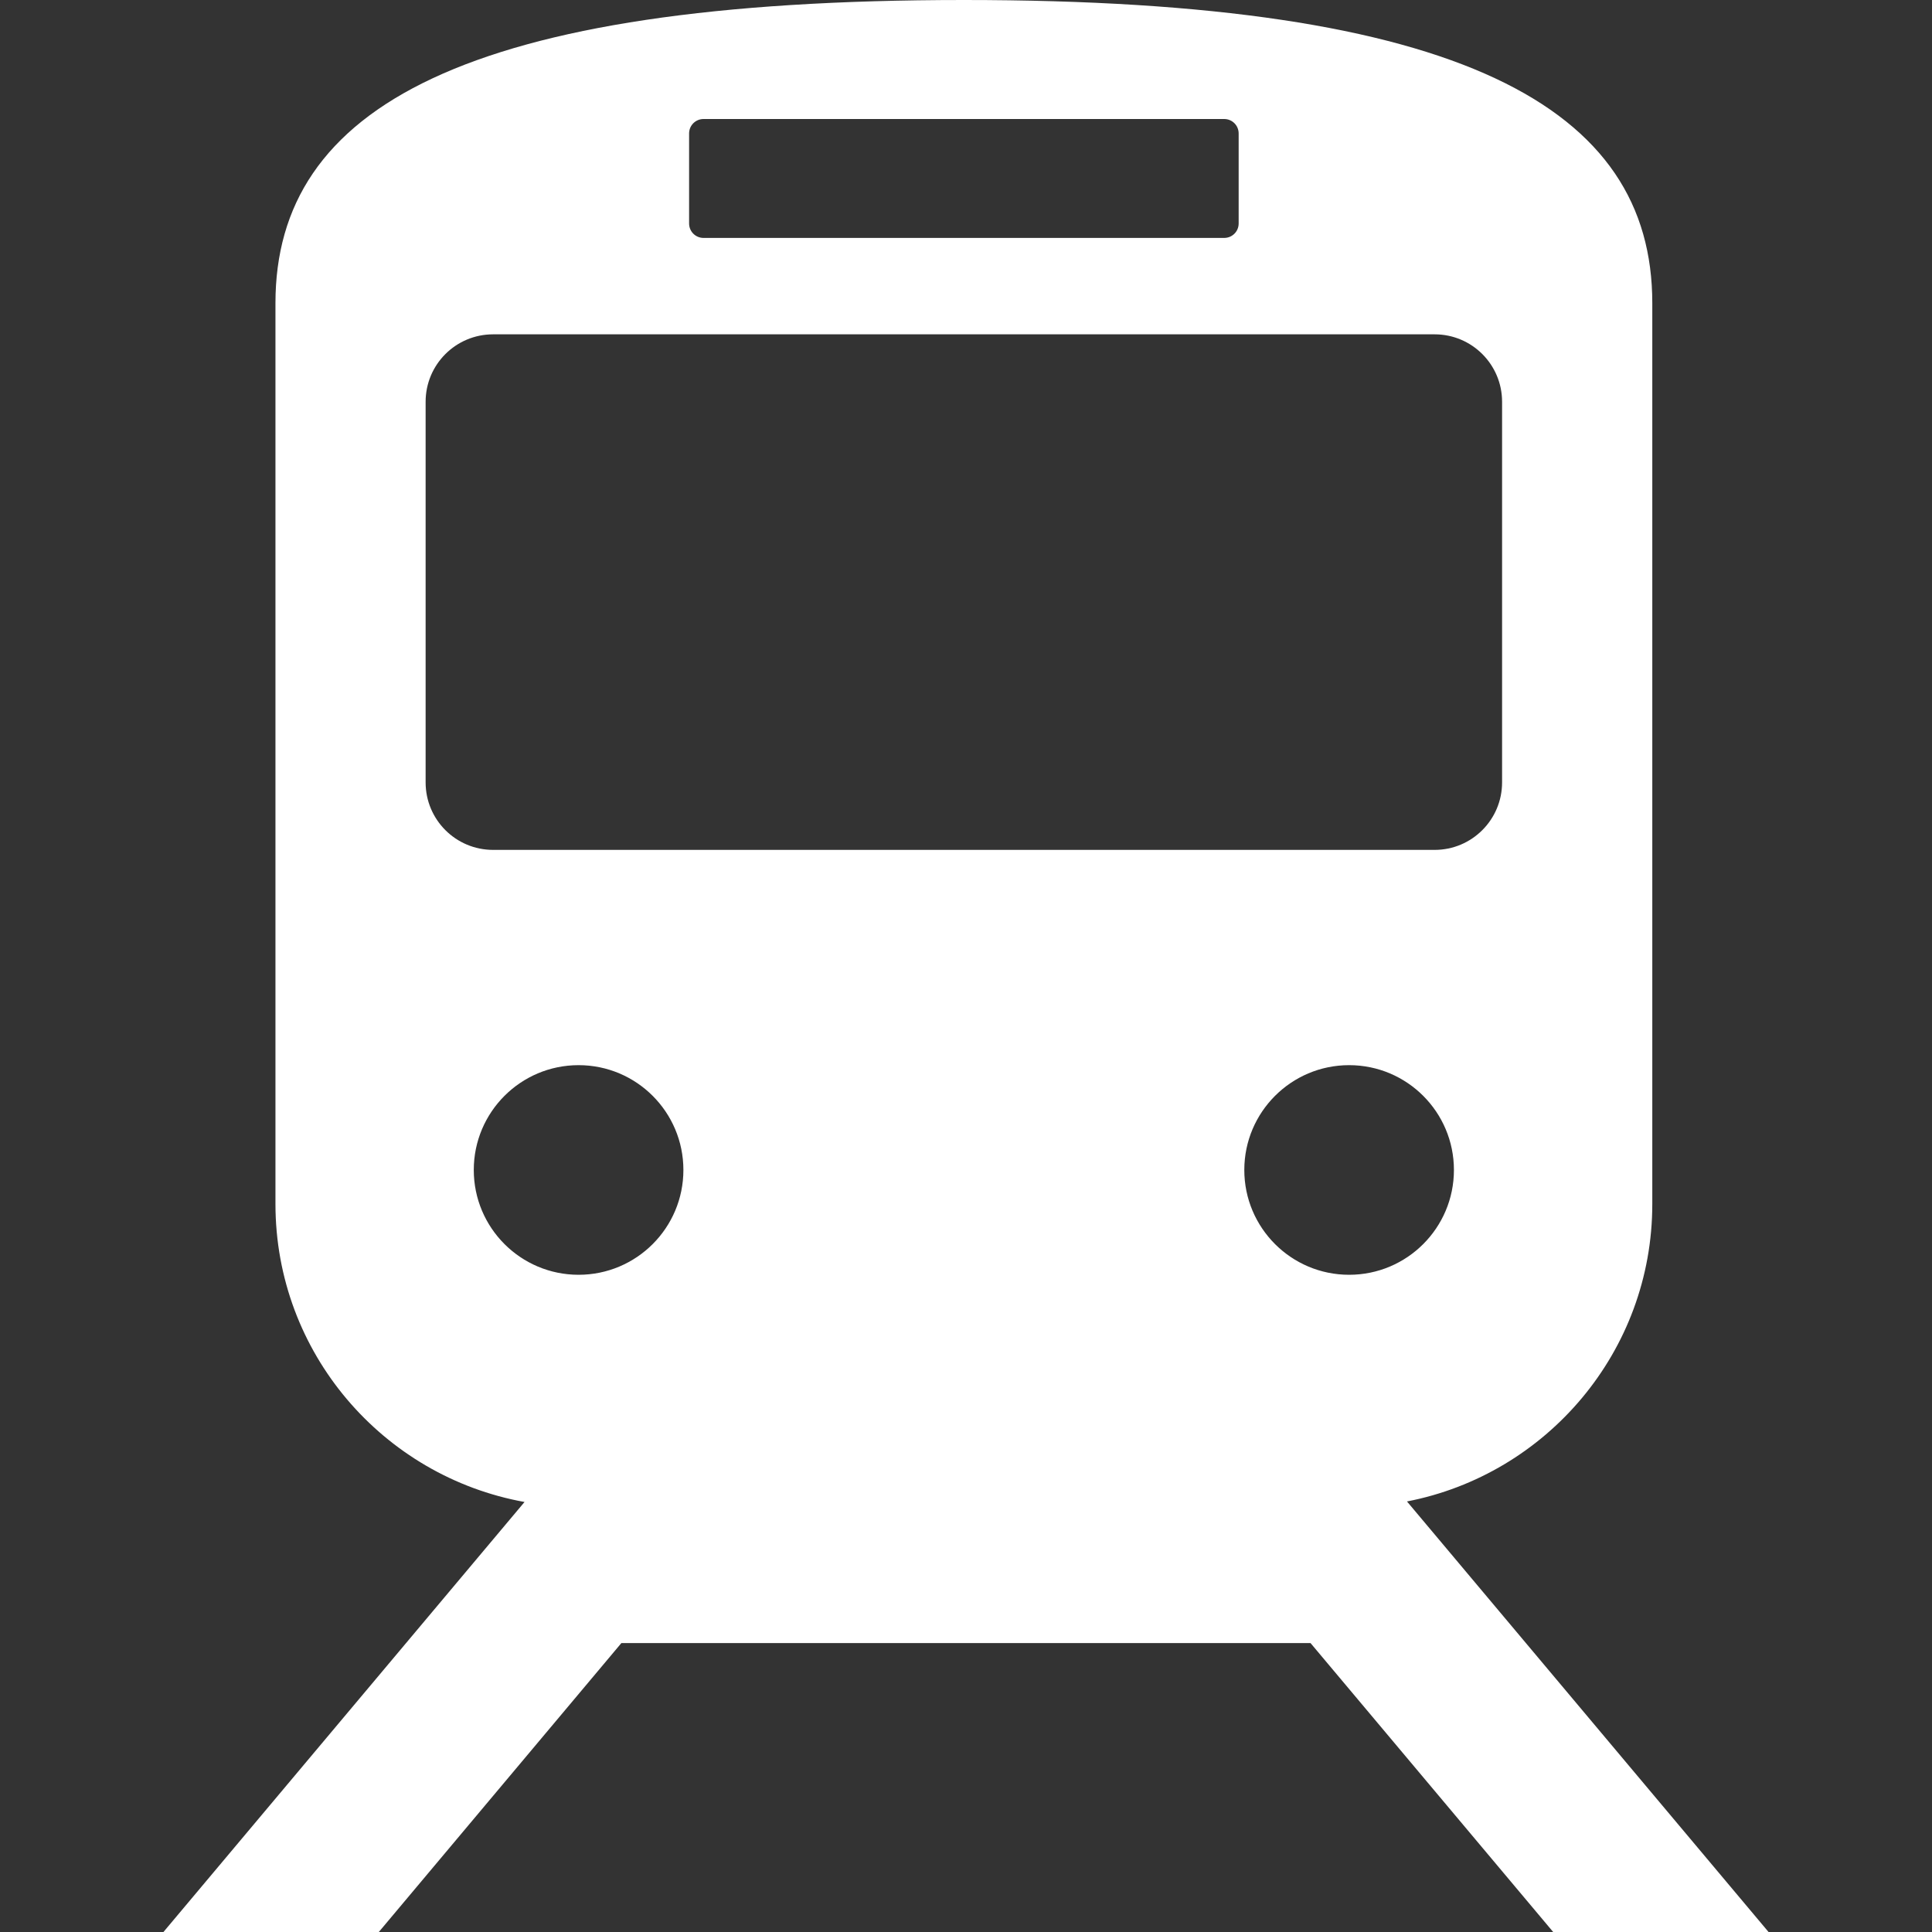
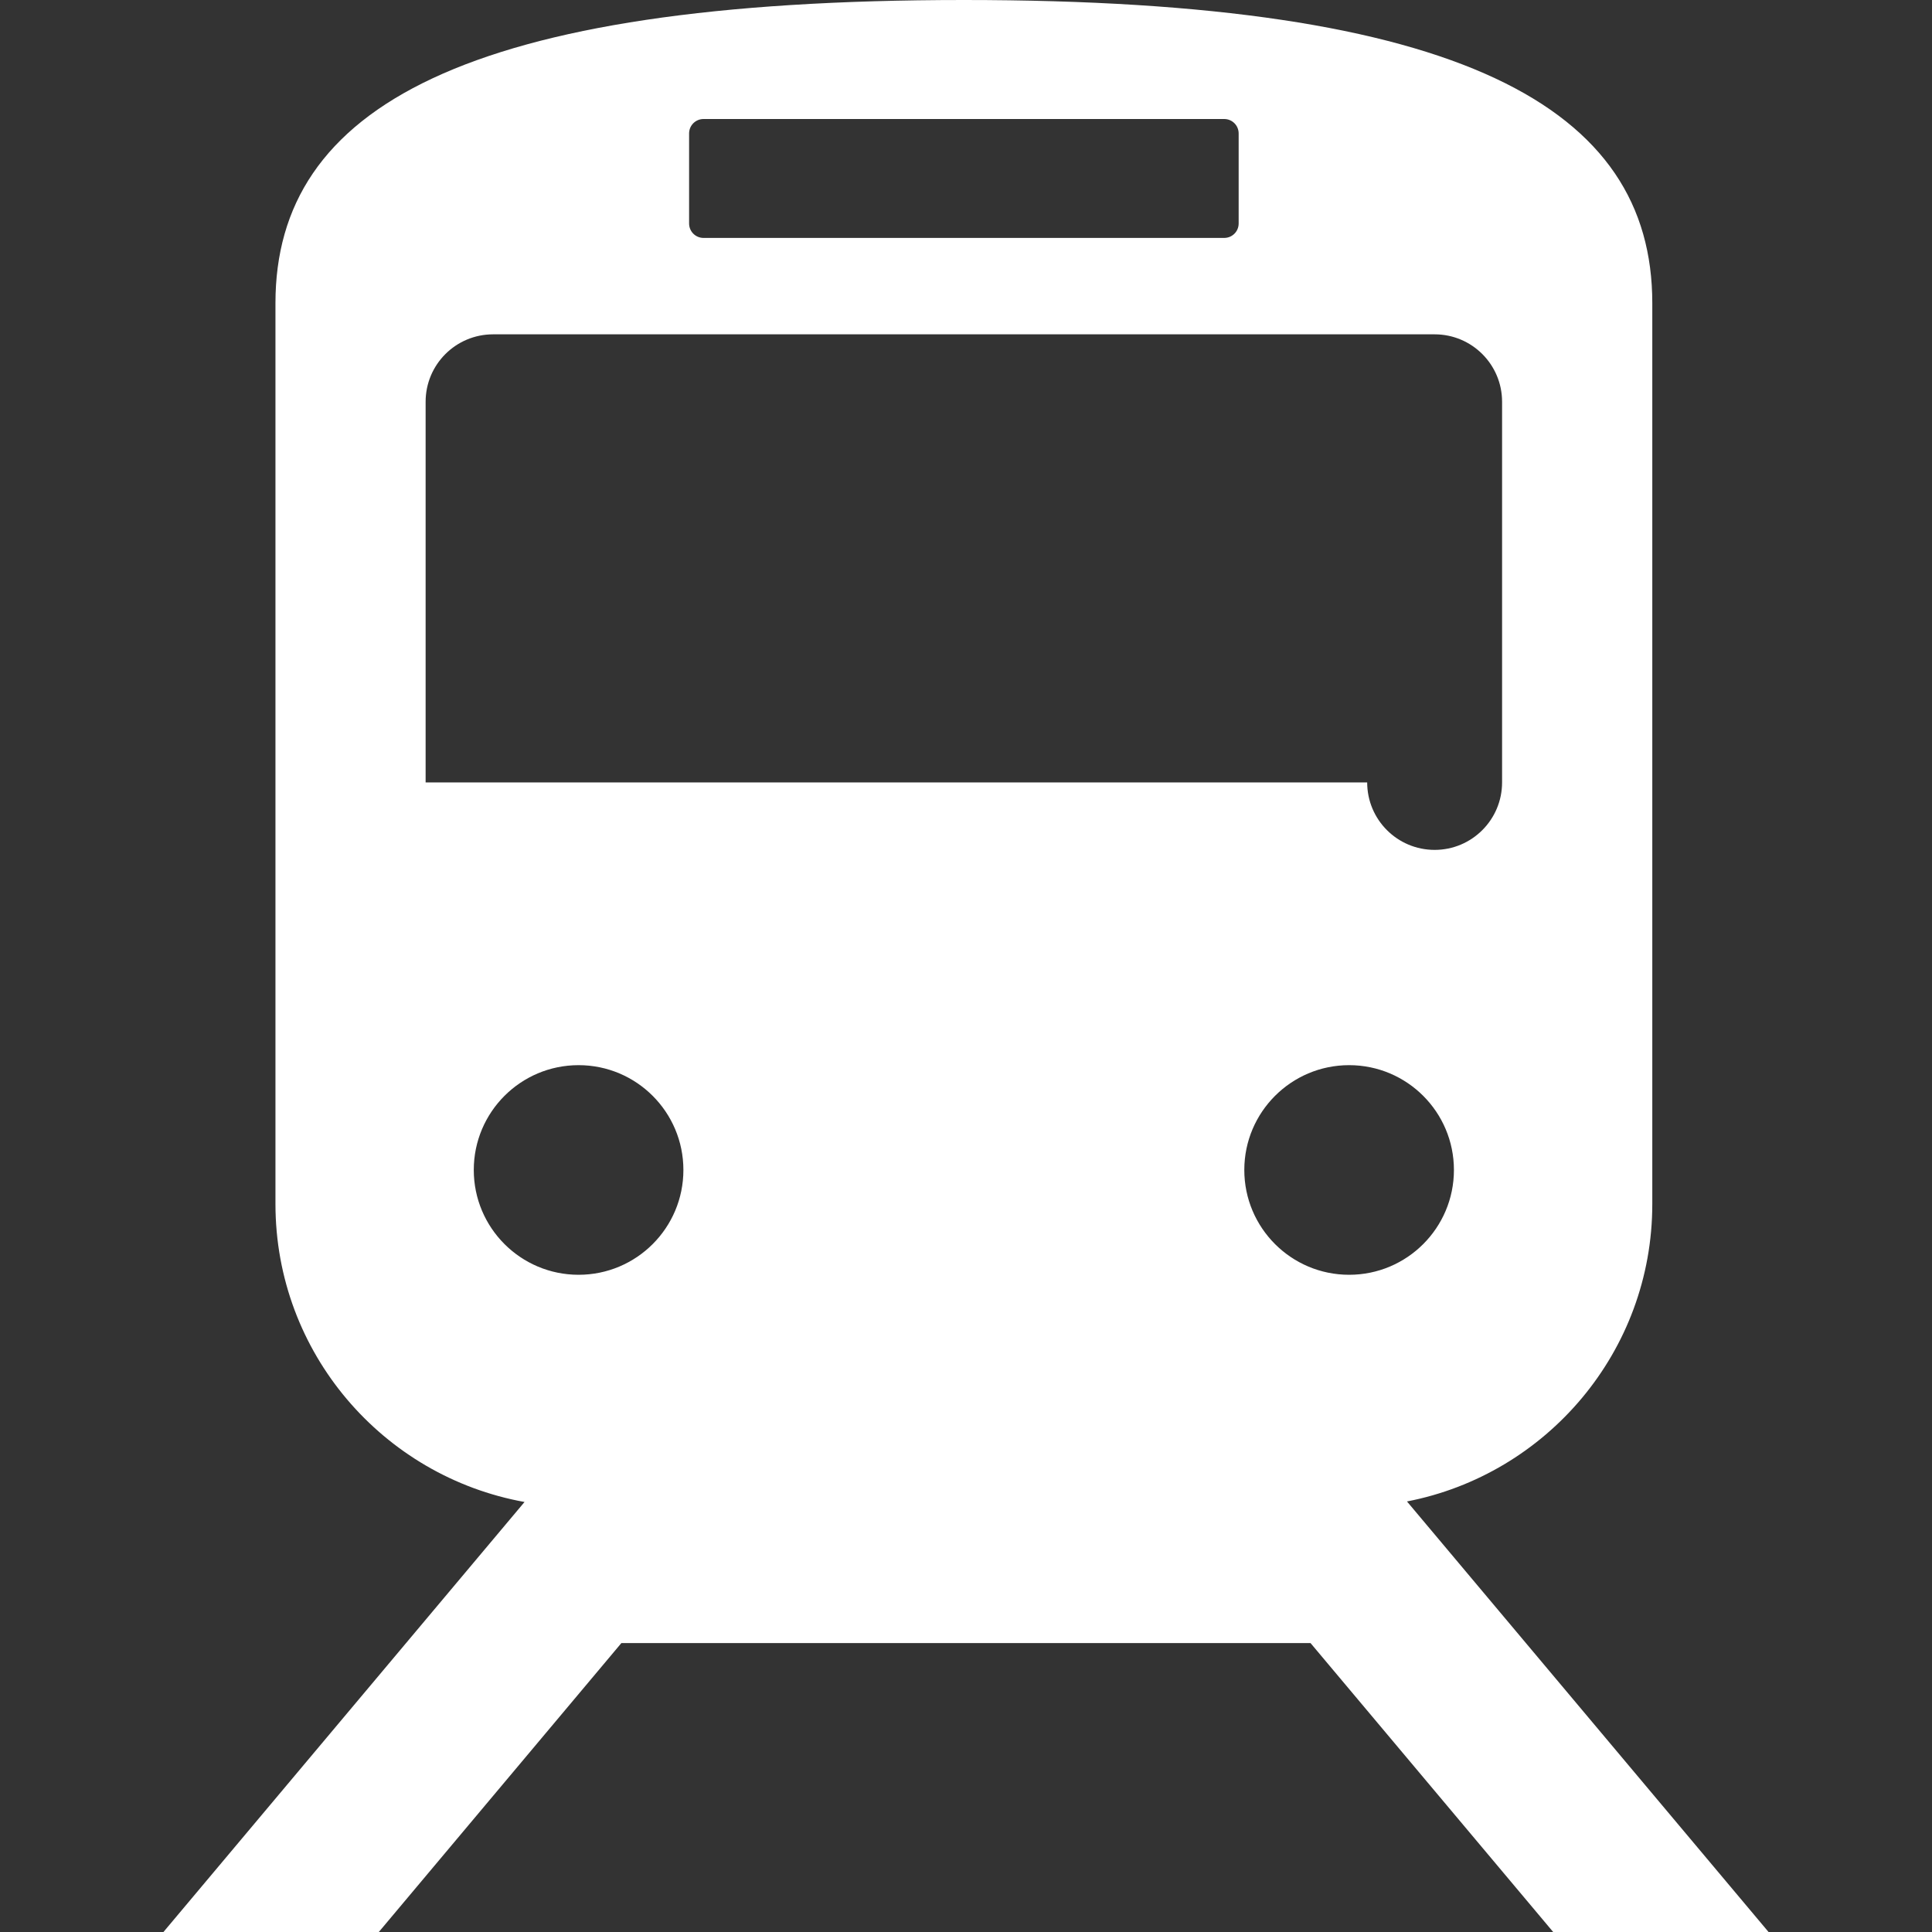
<svg xmlns="http://www.w3.org/2000/svg" xmlns:xlink="http://www.w3.org/1999/xlink" id="c" width="25" height="25" viewBox="0 0 25 25">
  <rect x="0" y="0" width="25" height="25" fill="#333333" stroke="none" />
  <defs>
    <symbol id="a" viewBox="0 0 40 40">
-       <rect width="40" height="40" fill="#fff" opacity="0" />
-       <path d="M32.157,40h4.459l-7.486-8.914c2.892-.56,5.079-3.103,5.079-6.158V6.276c0-4.047-3.93-6.276-14.252-6.276C9.633,0,5.703,2.229,5.703,6.276v18.651c0,3.082,2.226,5.641,5.157,6.17l-7.476,8.903h4.459l5.022-5.982h14.268l5.024,5.982ZM27.932,26.393c-1.198,0-2.17-.972-2.17-2.17s.972-2.17,2.17-2.17c1.199,0,2.17.972,2.17,2.17s-.971,2.17-2.17,2.17ZM14.267,2.763c0-.166.134-.299.299-.299h10.78c.165,0,.299.133.299.299v1.864c0,.166-.134.299-.299.299h-10.78c-.165,0-.299-.133-.299-.299v-1.864ZM8.812,16.199v-7.881c0-.771.625-1.396,1.397-1.396h19.494c.771,0,1.396.625,1.396,1.396v7.881c0,.771-.625,1.397-1.396,1.397H10.209c-.772,0-1.397-.625-1.397-1.397ZM9.809,24.223c0-1.198.971-2.17,2.17-2.17,1.199,0,2.17.972,2.17,2.17s-.971,2.17-2.17,2.17c-1.198,0-2.17-.972-2.17-2.17Z" fill="#fff" />
+       <path d="M32.157,40h4.459l-7.486-8.914c2.892-.56,5.079-3.103,5.079-6.158V6.276c0-4.047-3.93-6.276-14.252-6.276C9.633,0,5.703,2.229,5.703,6.276v18.651c0,3.082,2.226,5.641,5.157,6.17l-7.476,8.903h4.459l5.022-5.982h14.268l5.024,5.982ZM27.932,26.393c-1.198,0-2.17-.972-2.17-2.17s.972-2.17,2.17-2.17c1.199,0,2.17.972,2.17,2.17s-.971,2.17-2.17,2.17ZM14.267,2.763c0-.166.134-.299.299-.299h10.78c.165,0,.299.133.299.299v1.864c0,.166-.134.299-.299.299h-10.78c-.165,0-.299-.133-.299-.299v-1.864ZM8.812,16.199v-7.881c0-.771.625-1.396,1.397-1.396h19.494c.771,0,1.396.625,1.396,1.396v7.881c0,.771-.625,1.397-1.396,1.397c-.772,0-1.397-.625-1.397-1.397ZM9.809,24.223c0-1.198.971-2.17,2.17-2.17,1.199,0,2.17.972,2.17,2.17s-.971,2.17-2.17,2.17c-1.198,0-2.17-.972-2.17-2.17Z" fill="#fff" />
    </symbol>
  </defs>
  <g id="d">
    <use width="40" height="40" transform="scale(.625)" xlink:href="#a" />
  </g>
</svg>